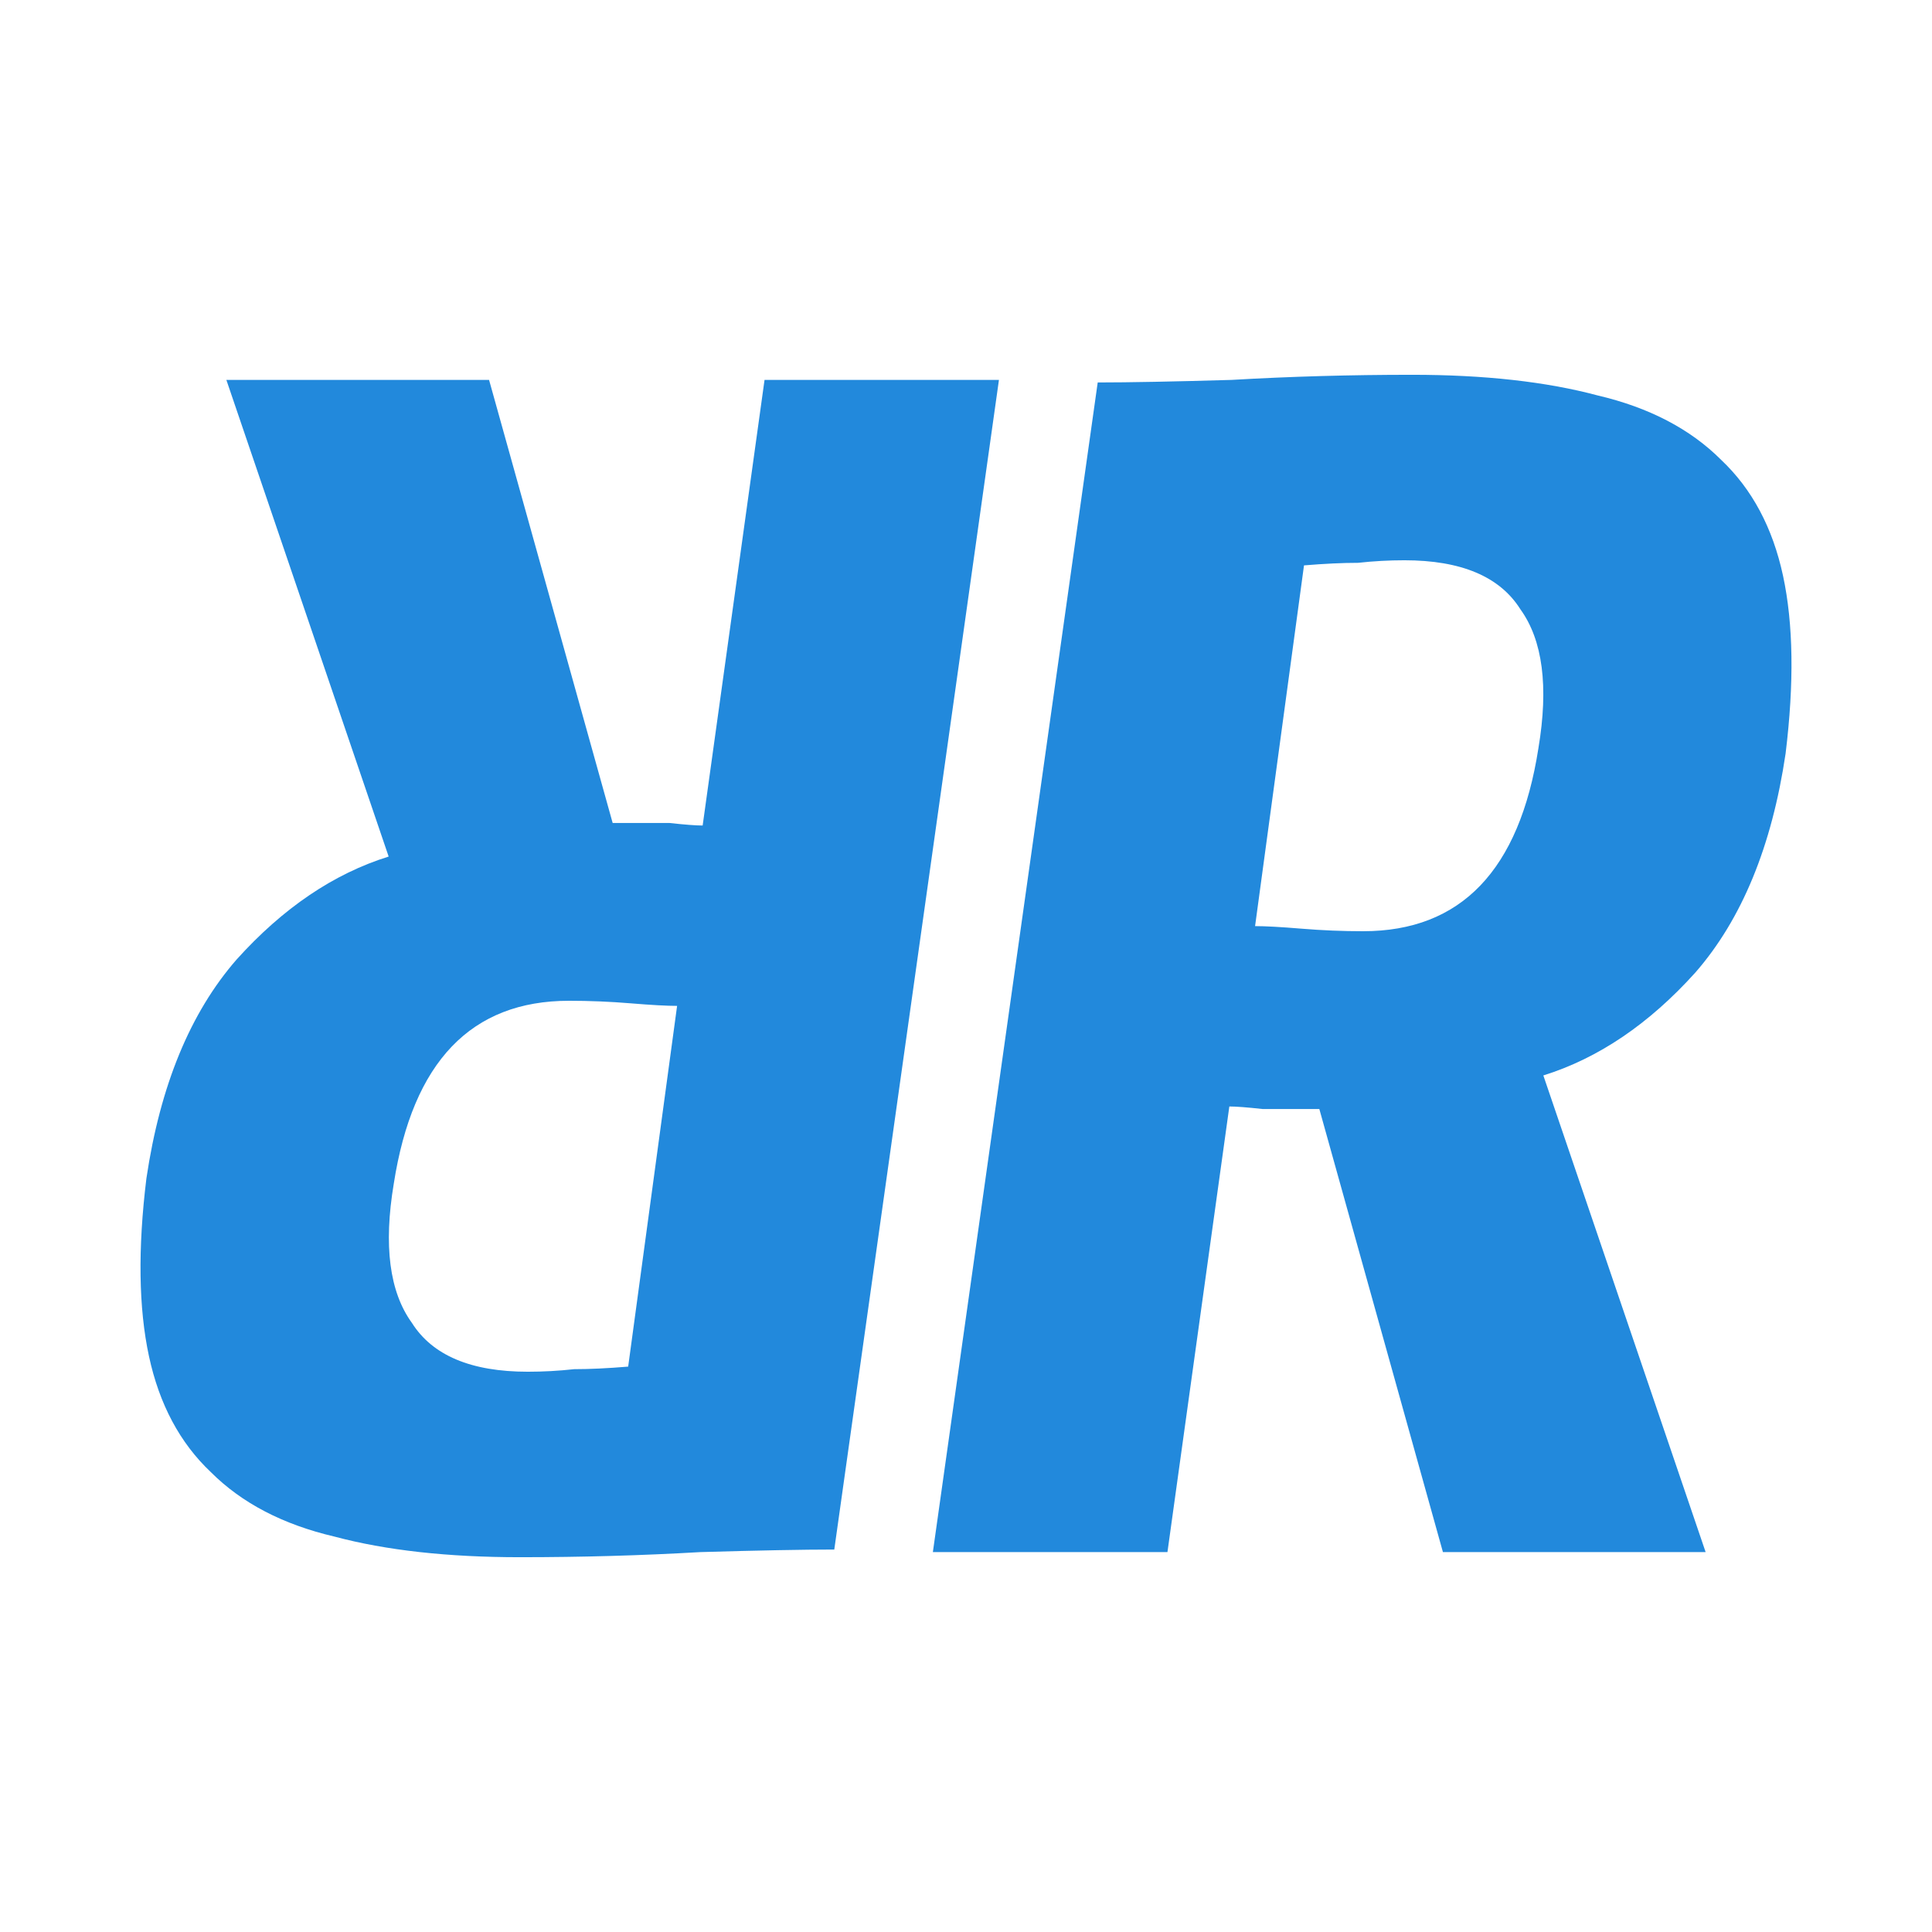
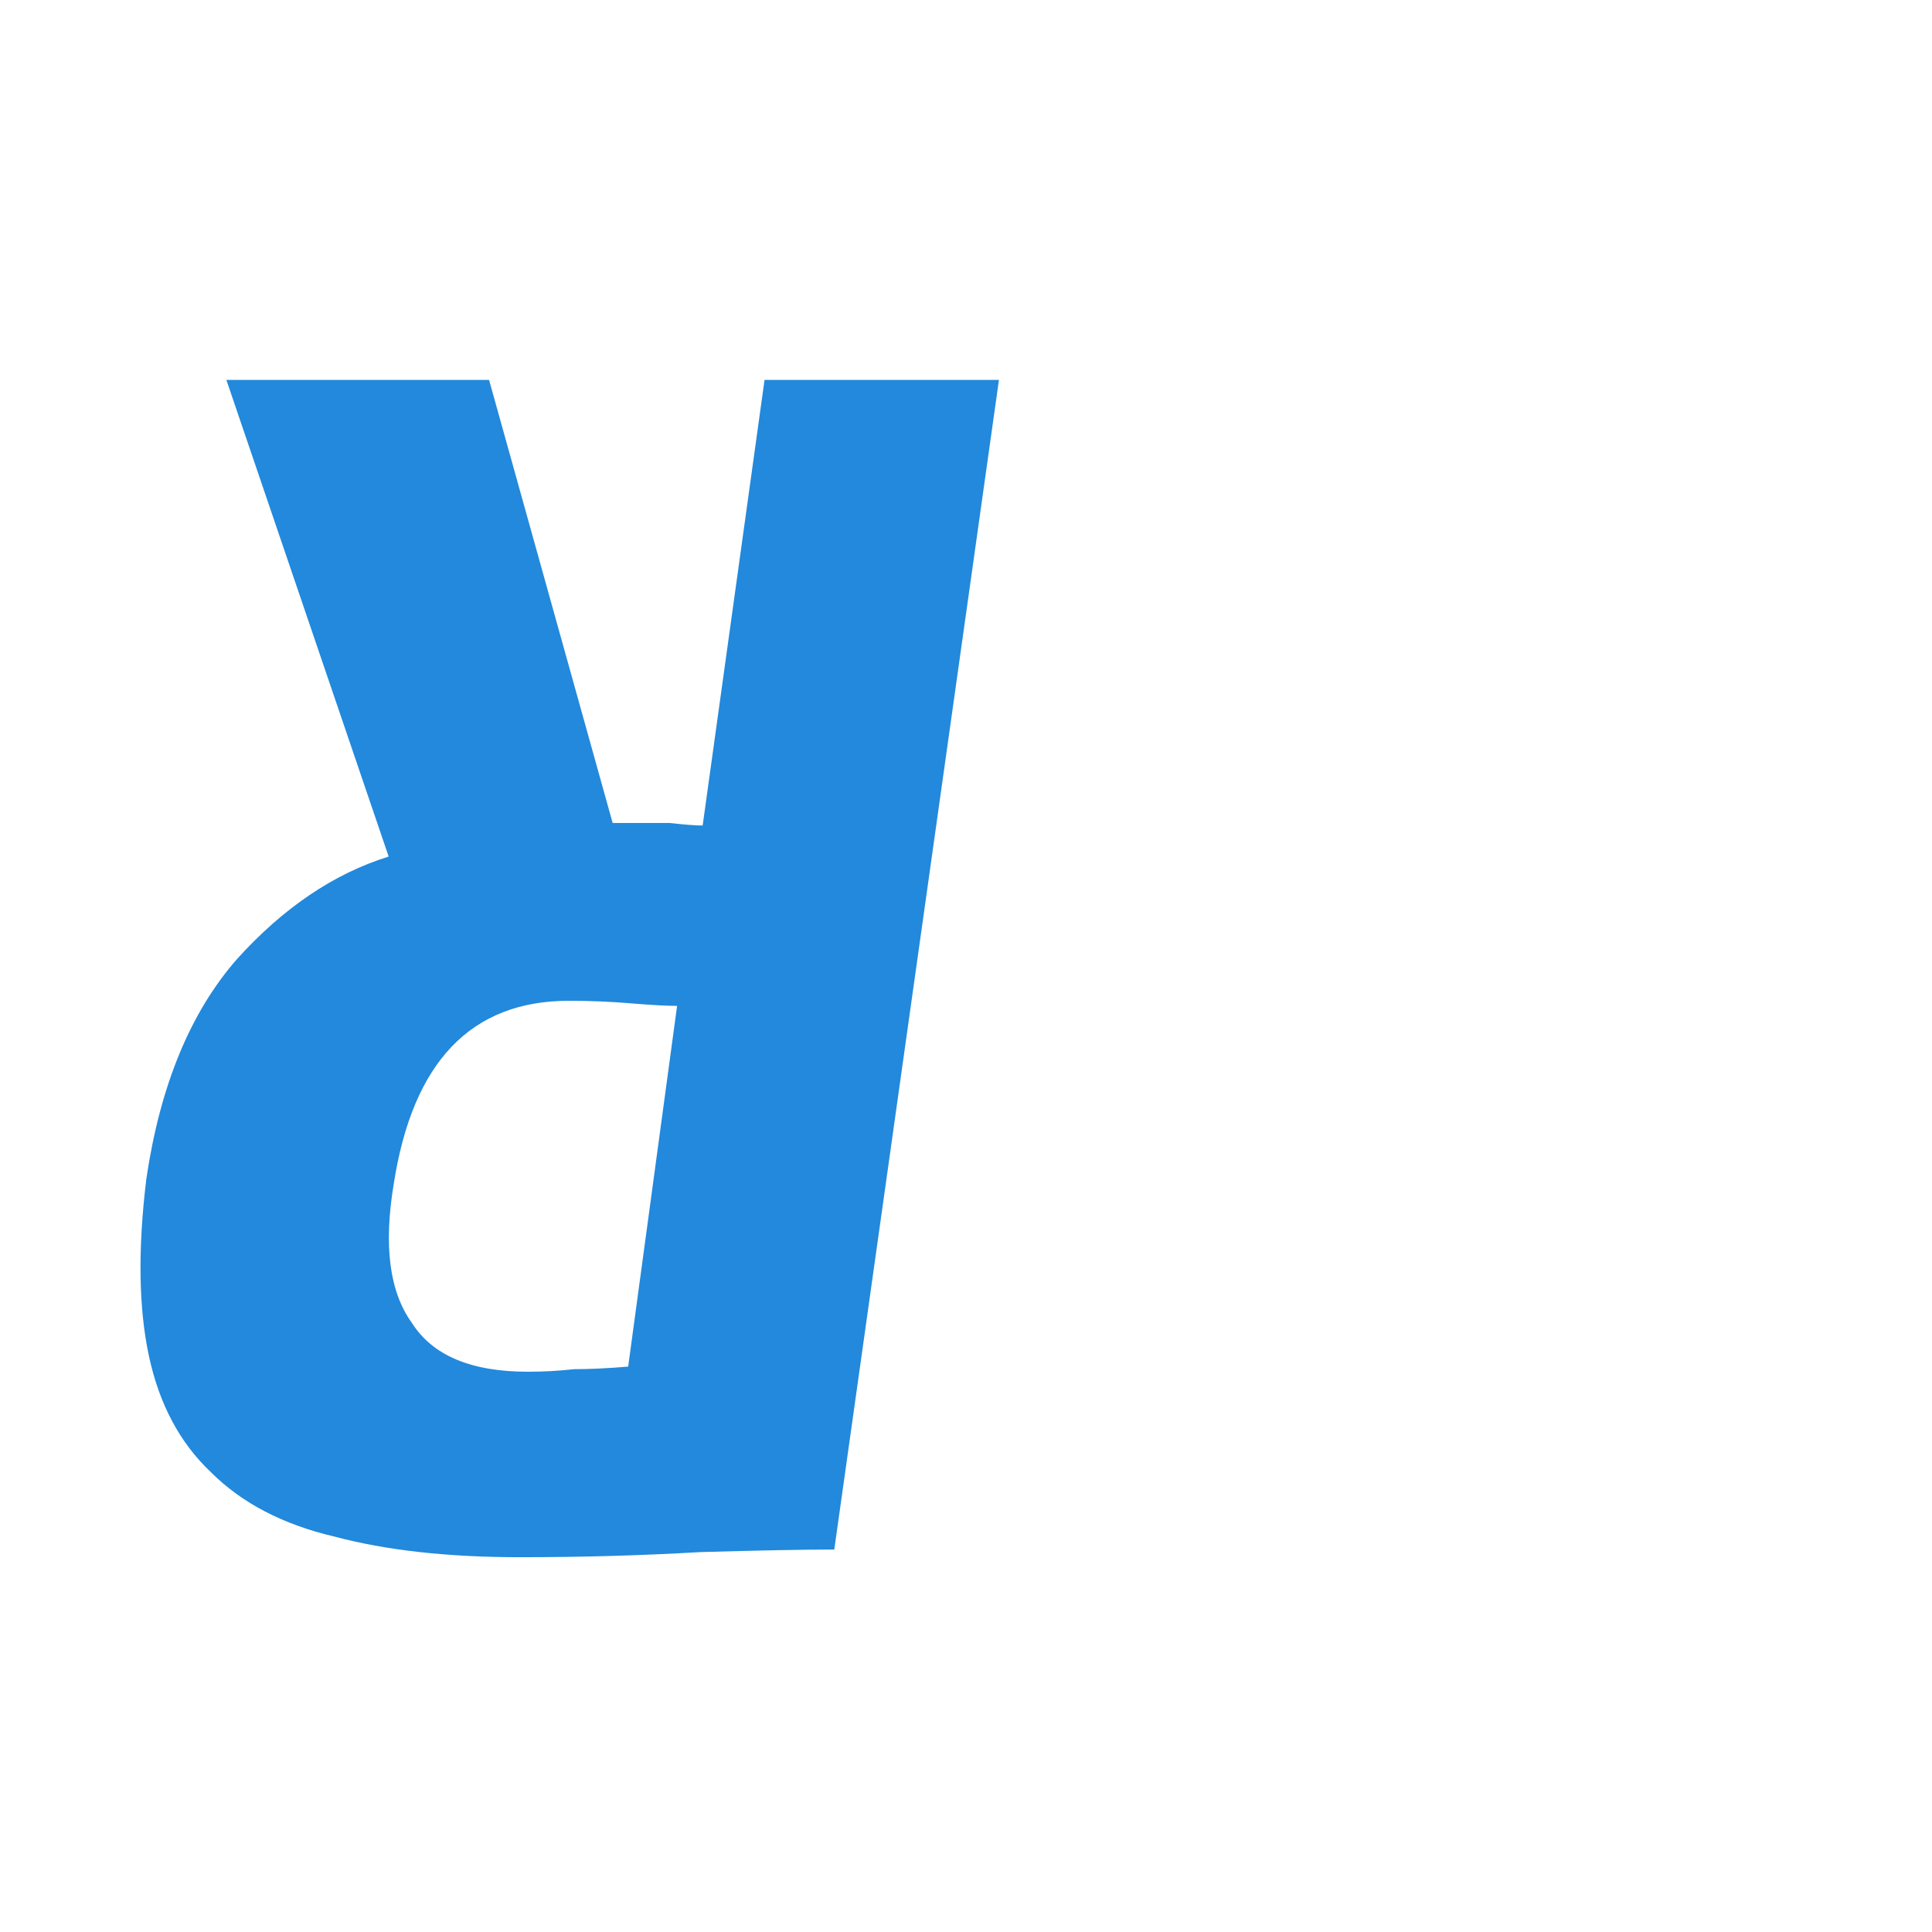
<svg xmlns="http://www.w3.org/2000/svg" xmlns:ns1="http://www.inkscape.org/namespaces/inkscape" xmlns:ns2="http://sodipodi.sourceforge.net/DTD/sodipodi-0.dtd" width="40" height="40" viewBox="0 0 10.583 10.583" version="1.1" id="svg10812" ns1:version="1.1.2 (0a00cf5339, 2022-02-04)" ns2:docname="rr2patreon.svg" ns1:export-filename="/home/jerome/Bureau/rr2patreon.png" ns1:export-xdpi="2457.6001" ns1:export-ydpi="2457.6001">
  <ns2:namedview id="namedview10814" pagecolor="#ffffff" bordercolor="#666666" borderopacity="1.0" ns1:pageshadow="2" ns1:pageopacity="0.0" ns1:pagecheckerboard="0" ns1:document-units="mm" showgrid="false" units="px" ns1:zoom="7.8816614" ns1:cx="38.253356" ns1:cy="27.341951" ns1:window-width="1846" ns1:window-height="1016" ns1:window-x="0" ns1:window-y="0" ns1:window-maximized="1" ns1:current-layer="layer1" />
  <defs id="defs10809" />
  <g ns1:label="Calque 1" ns1:groupmode="layer" id="layer1">
    <g id="g829" transform="translate(-5.027,-5.027)">
      <g aria-label="R" id="text13247" style="font-size:10.583px;line-height:1.25;font-family:Timmana;-inkscape-font-specification:'Timmana, Normal';letter-spacing:0px;word-spacing:0px;fill:#2289dc;stroke-width:0.265">
-         <path d="m 12.494,10.128 q 0.804,0 0.96,-1.002 0.085,-0.508 -0.099,-0.762 -0.169,-0.268 -0.635,-0.268 -0.127,0 -0.254,0.014 -0.127,0 -0.296,0.014 l -0.268,1.976 q 0.085,0 0.254,0.014 0.169,0.014 0.339,0.014 z M 11.04,7.122 q 0.254,0 0.734,-0.014 0.48,-0.028 0.988,-0.028 0.593,0 1.016,0.113 0.423,0.099 0.677,0.353 0.254,0.24 0.339,0.635 0.085,0.395 0.014,0.974 -0.113,0.762 -0.494,1.199 -0.381,0.423 -0.833,0.564 l 0.889,2.611 H 12.931 L 12.254,11.102 q -0.183,0 -0.31,0 -0.127,-0.014 -0.183,-0.014 l -0.339,2.441 H 10.137 Z" id="path42091" />
-       </g>
+         </g>
      <g aria-label="R" transform="scale(-1)" id="text36597" style="font-size:10.583px;line-height:1.25;font-family:Timmana;-inkscape-font-specification:'Timmana, Normal';letter-spacing:0px;word-spacing:0px;fill:#2289dc;stroke-width:0.265">
        <path d="m -8.144,-10.509 q 0.804,0 0.96,-1.002 0.085,-0.508 -0.099,-0.762 -0.169,-0.268 -0.635,-0.268 -0.127,0 -0.254,0.014 -0.127,0 -0.296,0.014 l -0.268,1.976 q 0.085,0 0.254,0.014 0.169,0.014 0.339,0.014 z m -1.453,-3.006 q 0.254,0 0.734,-0.014 0.48,-0.028 0.988,-0.028 0.593,0 1.016,0.113 0.423,0.099 0.677,0.353 0.254,0.24 0.339,0.635 0.085,0.395 0.014,0.974 -0.113,0.762 -0.494,1.199 -0.381,0.423 -0.833,0.564 l 0.889,2.611 h -1.439 l -0.677,-2.427 q -0.183,0 -0.31,0 -0.127,-0.014 -0.183,-0.014 l -0.339,2.441 h -1.284 z" id="path42070" />
      </g>
    </g>
  </g>
</svg>